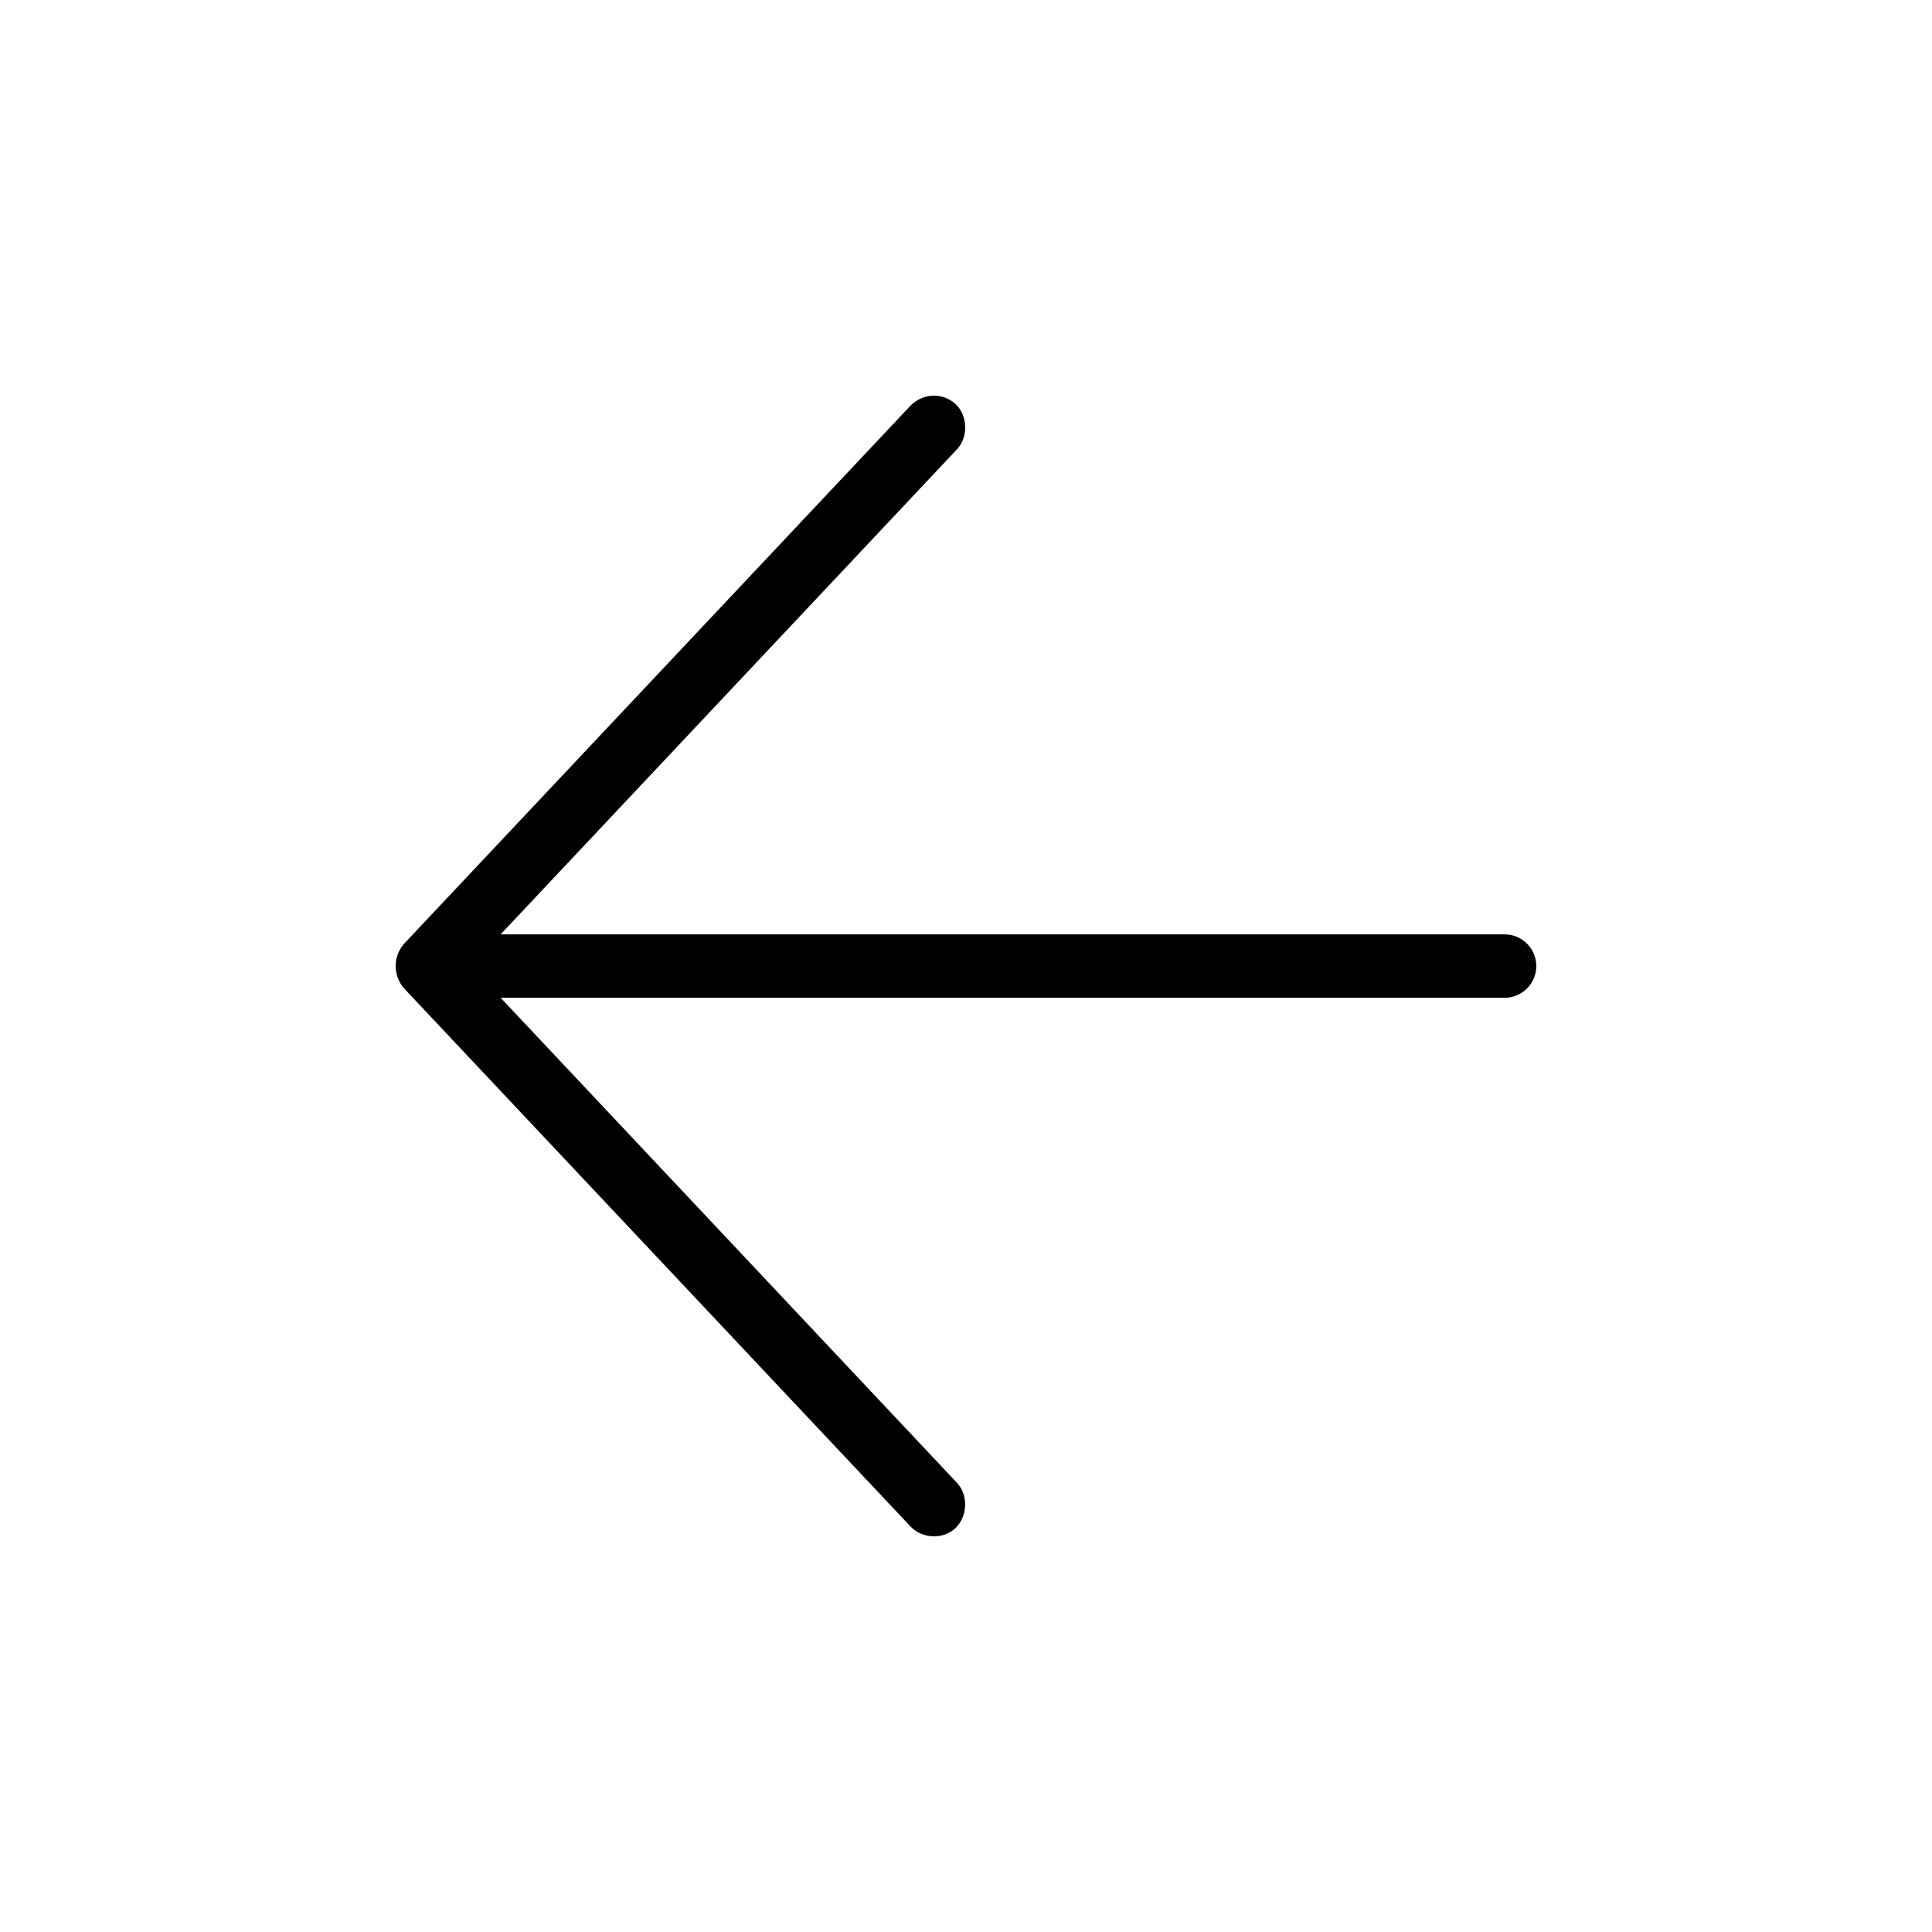
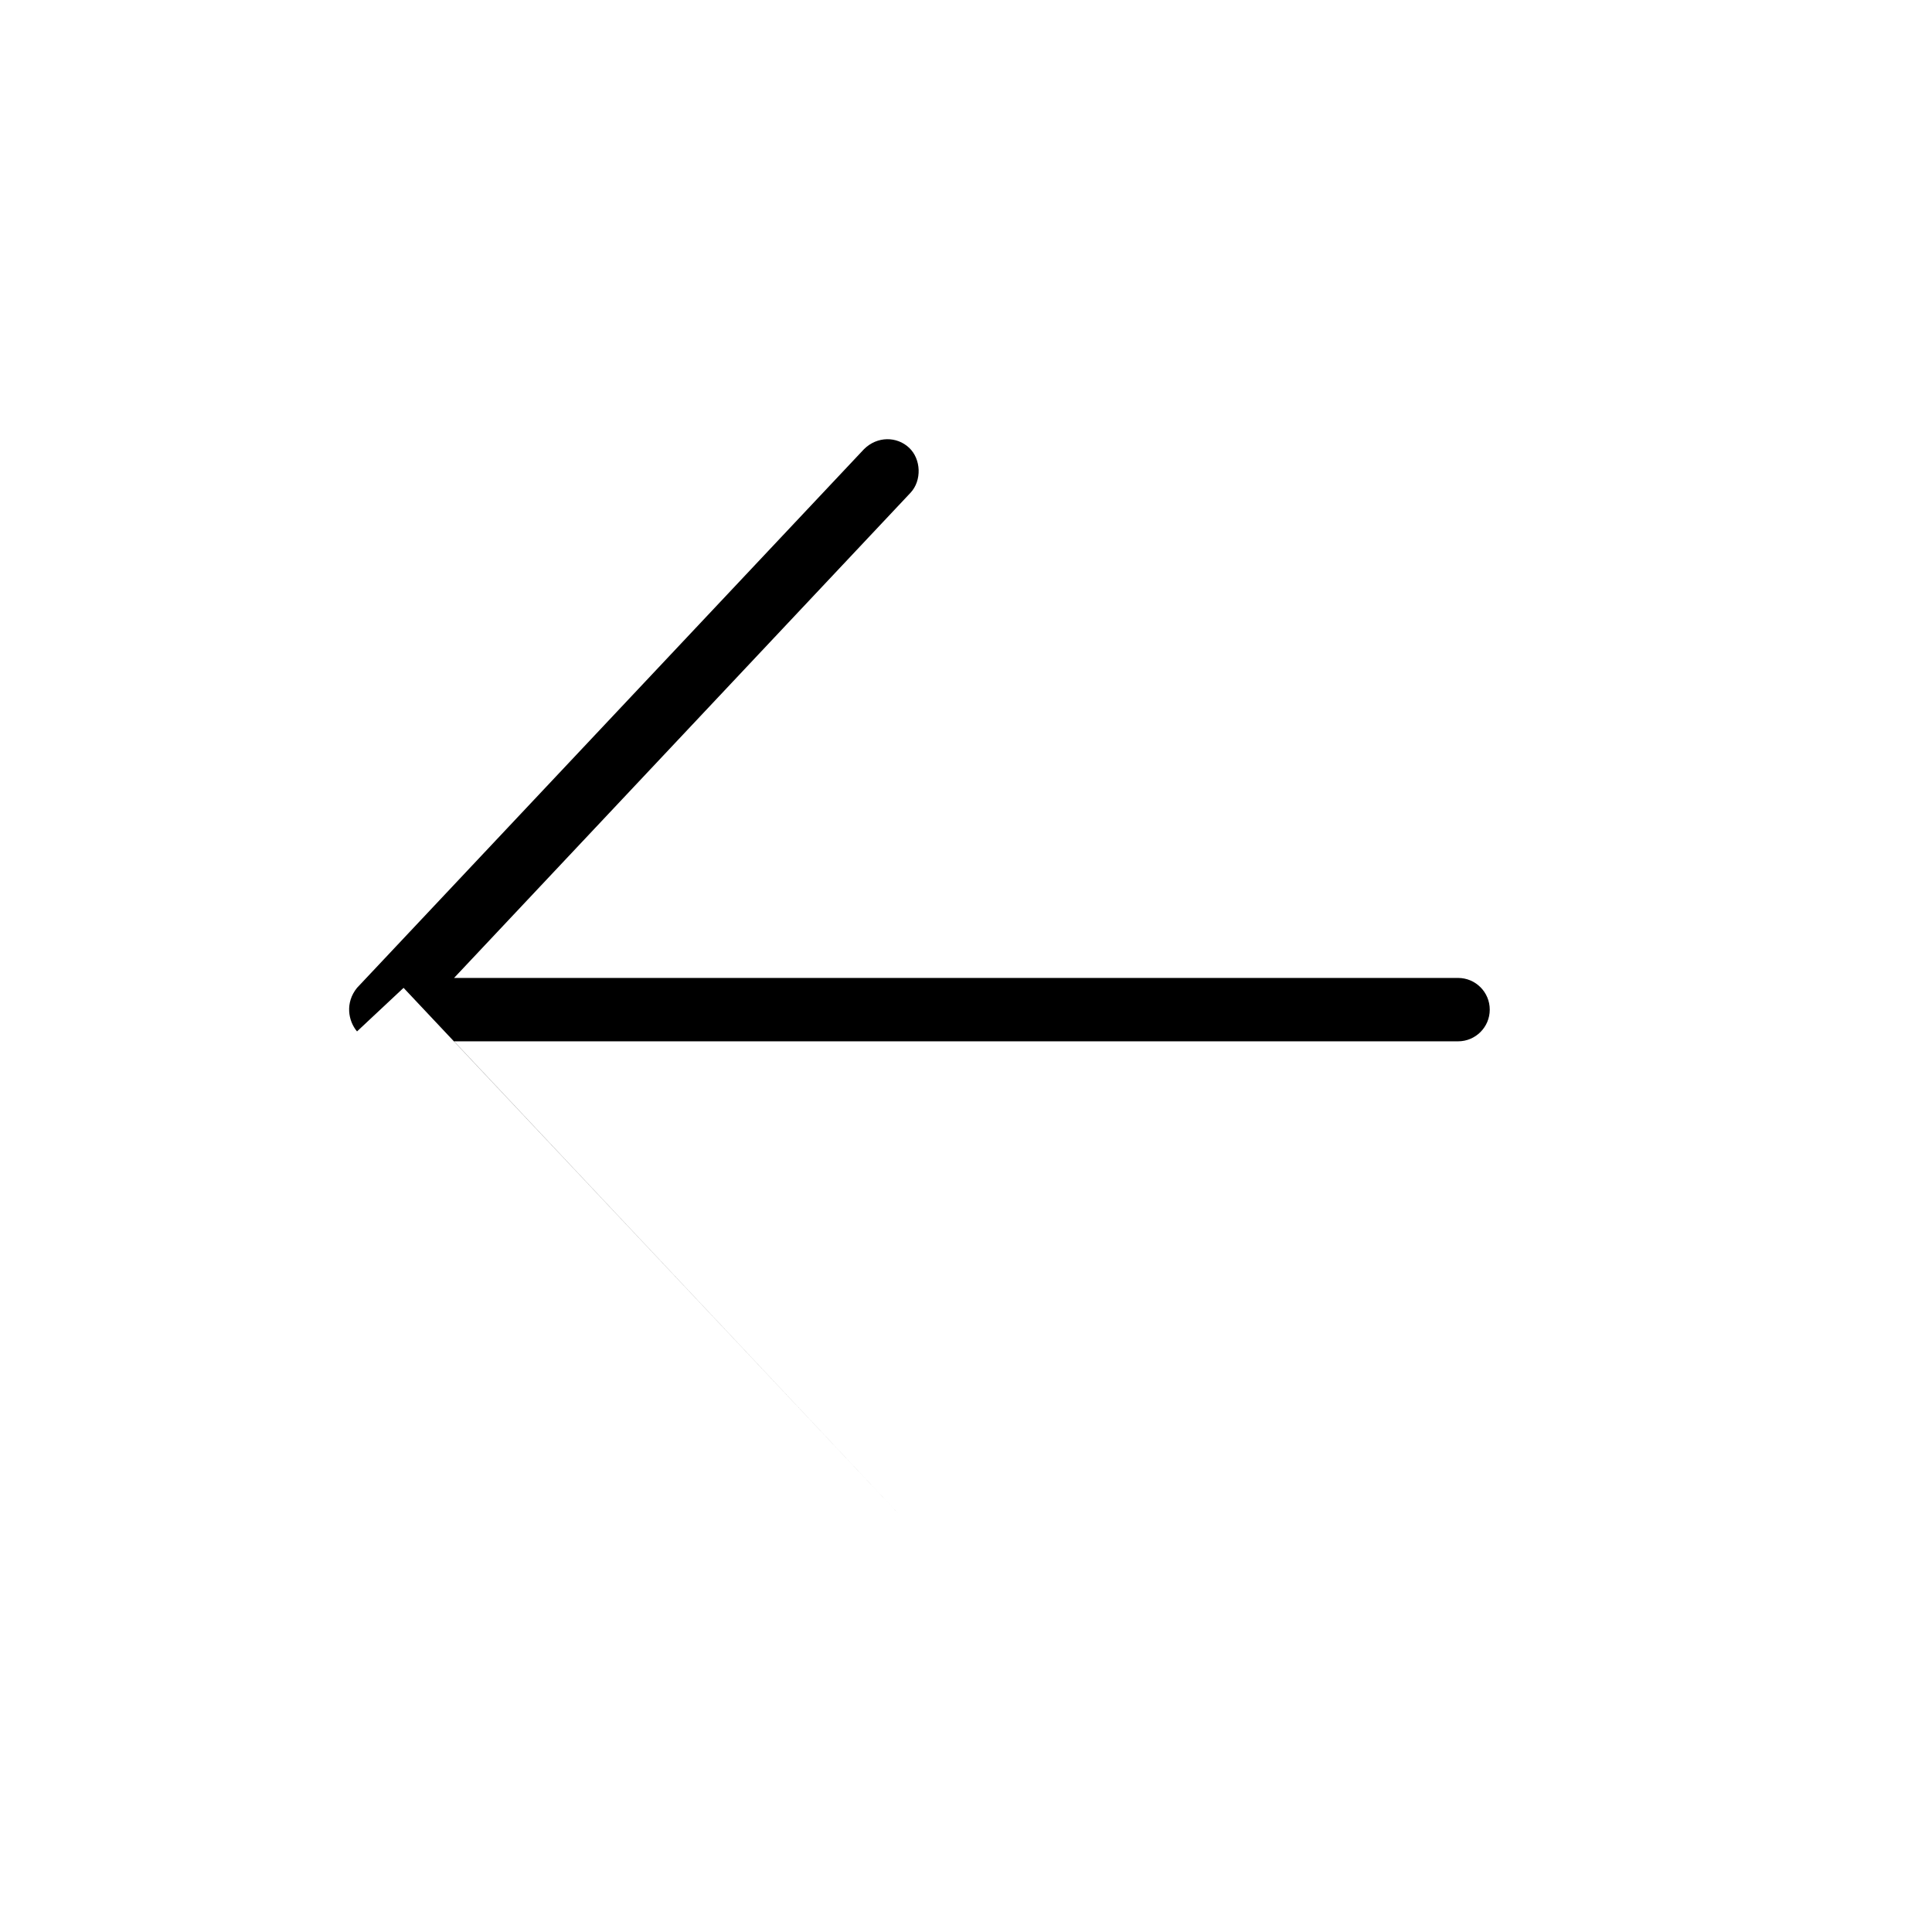
<svg xmlns="http://www.w3.org/2000/svg" fill="#000000" width="800px" height="800px" version="1.1" viewBox="144 144 512 512">
-   <path d="m250.95 405.79 134.35 142.75c3.254 3.394 8.809 3.418 11.941 0.395 3.184-3.074 3.414-8.711 0.395-11.941l-120.97-128.58h266.07c4.637 0 8.398-3.758 8.398-8.398 0-4.637-3.758-8.398-8.398-8.398h-266.07l120.97-128.58c3.023-3.231 2.836-8.918-0.395-11.941-3.231-3.023-8.426-3.098-11.941 0.395l-134.35 142.75c-3.191 3.93-2.356 8.746 0 11.547z" />
+   <path d="m250.95 405.79 134.35 142.75l-120.97-128.58h266.07c4.637 0 8.398-3.758 8.398-8.398 0-4.637-3.758-8.398-8.398-8.398h-266.07l120.97-128.58c3.023-3.231 2.836-8.918-0.395-11.941-3.231-3.023-8.426-3.098-11.941 0.395l-134.35 142.75c-3.191 3.93-2.356 8.746 0 11.547z" />
</svg>